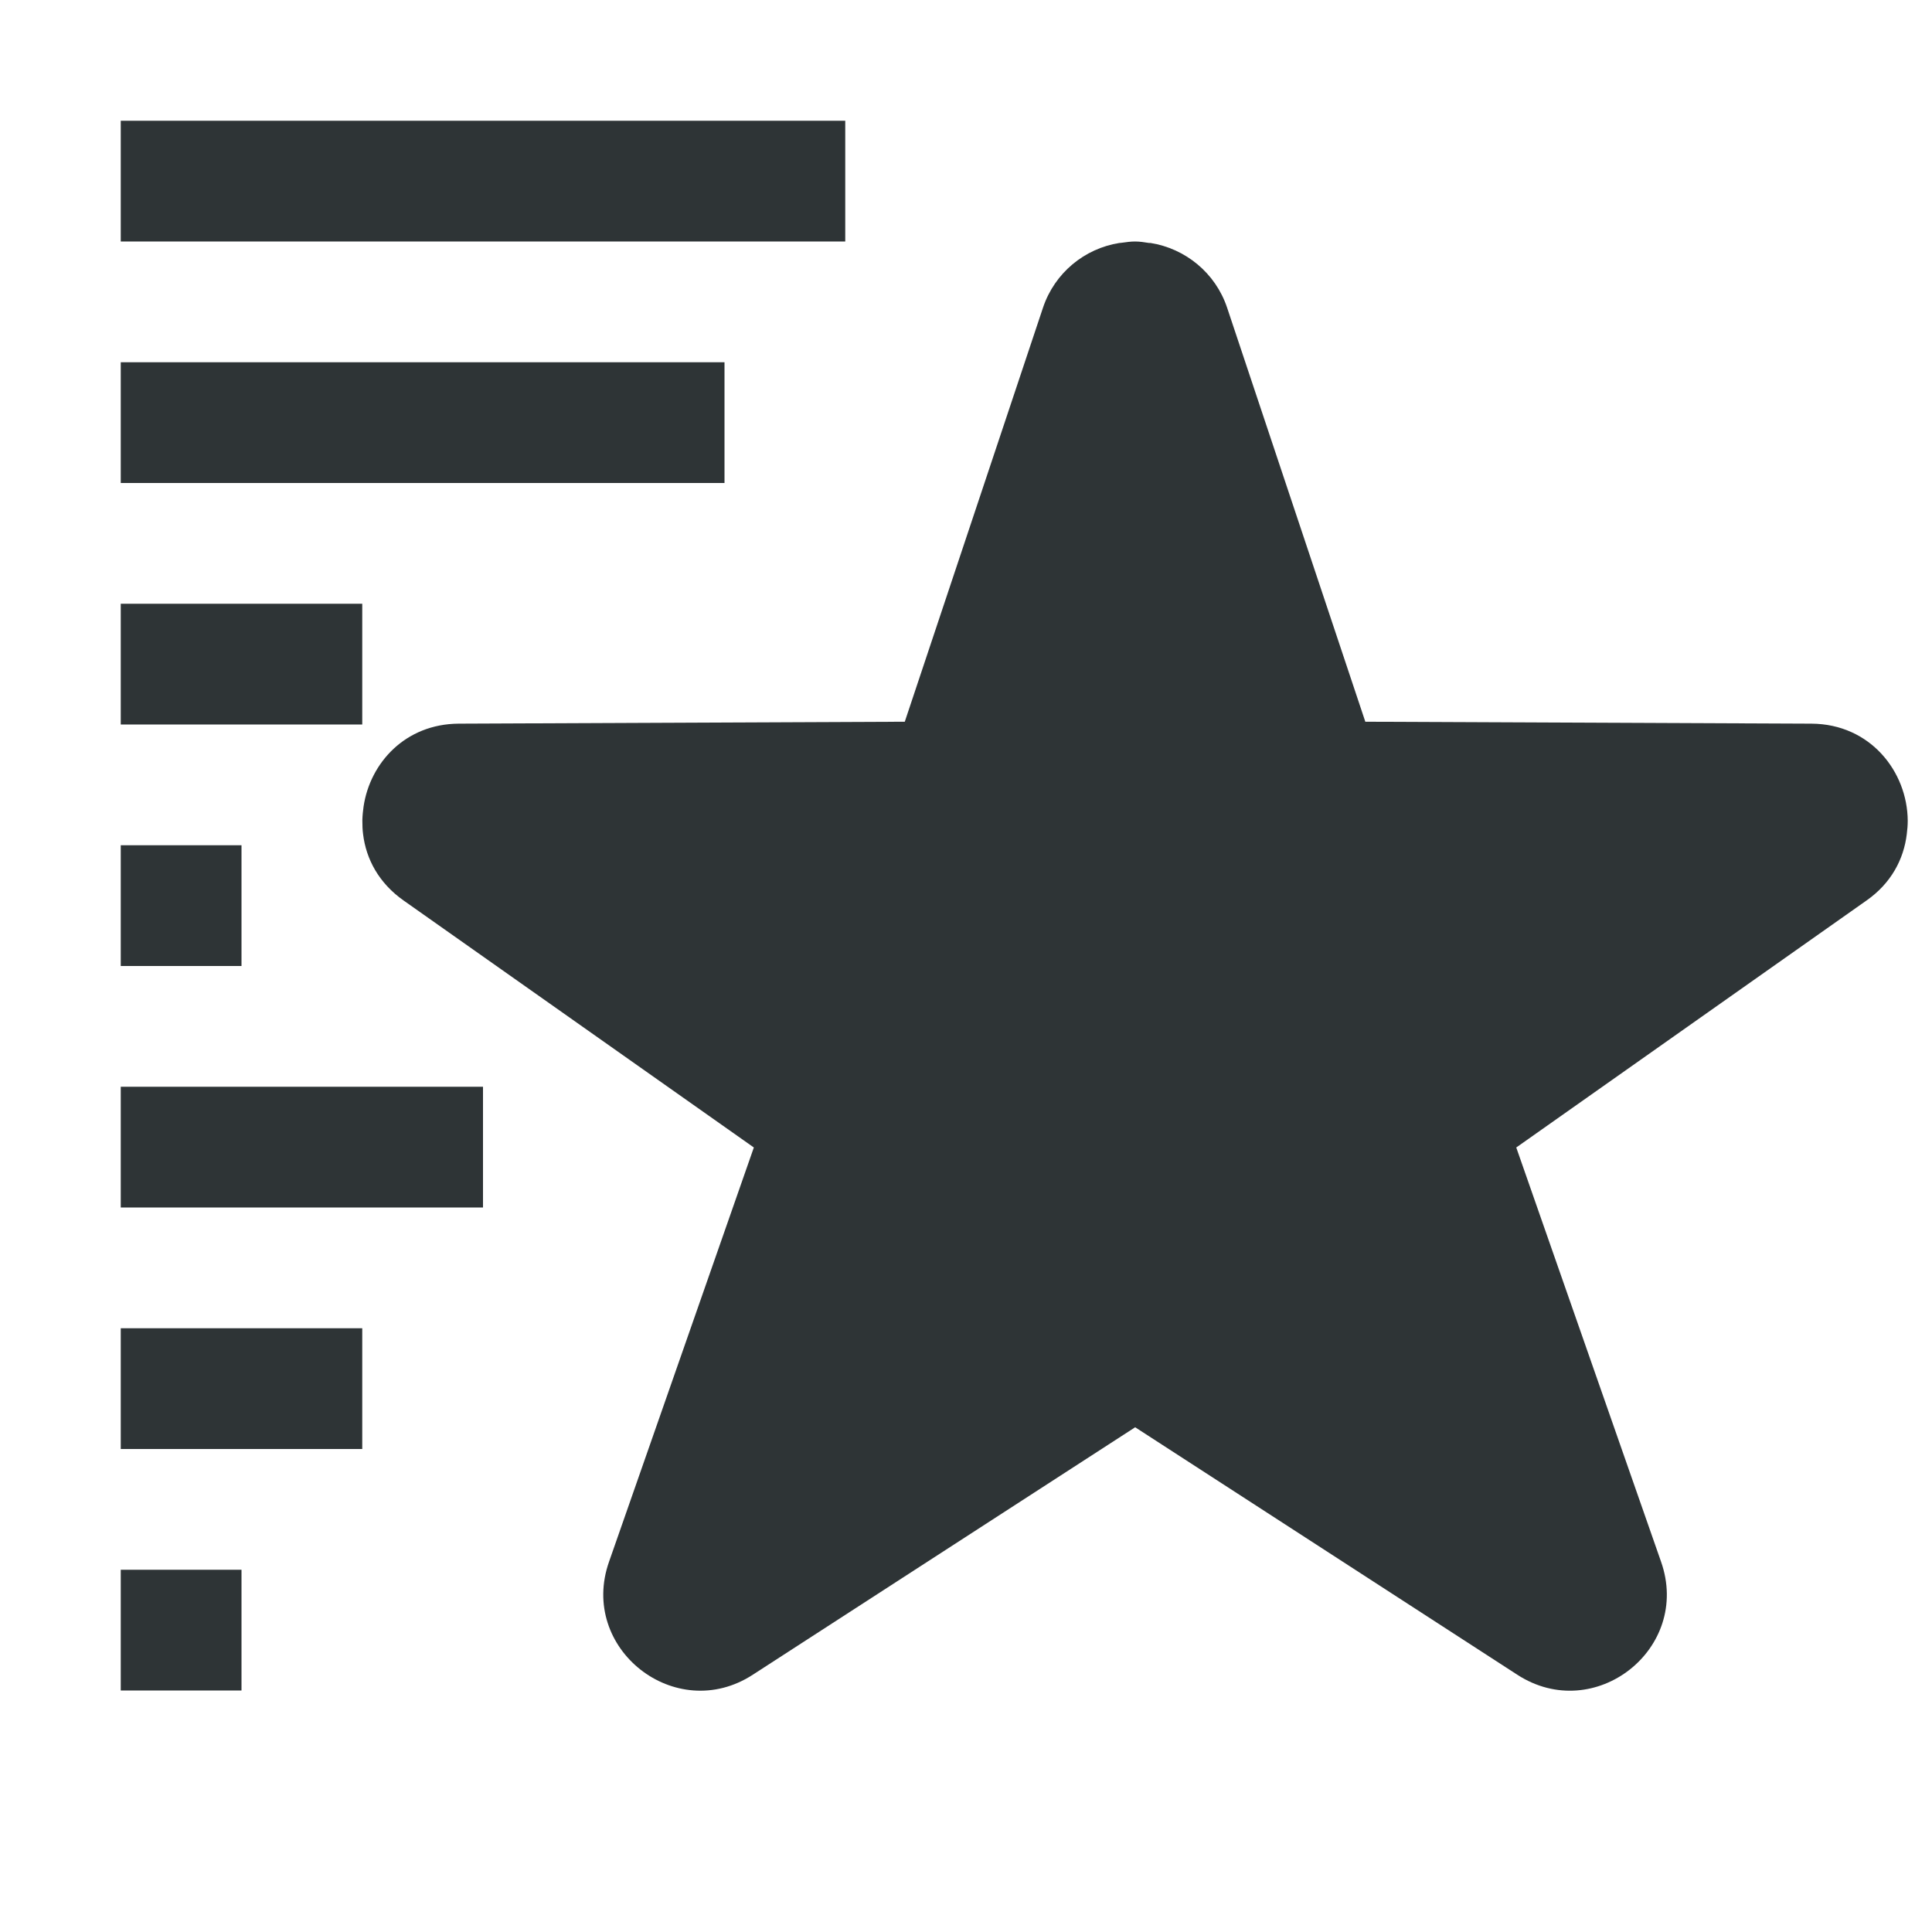
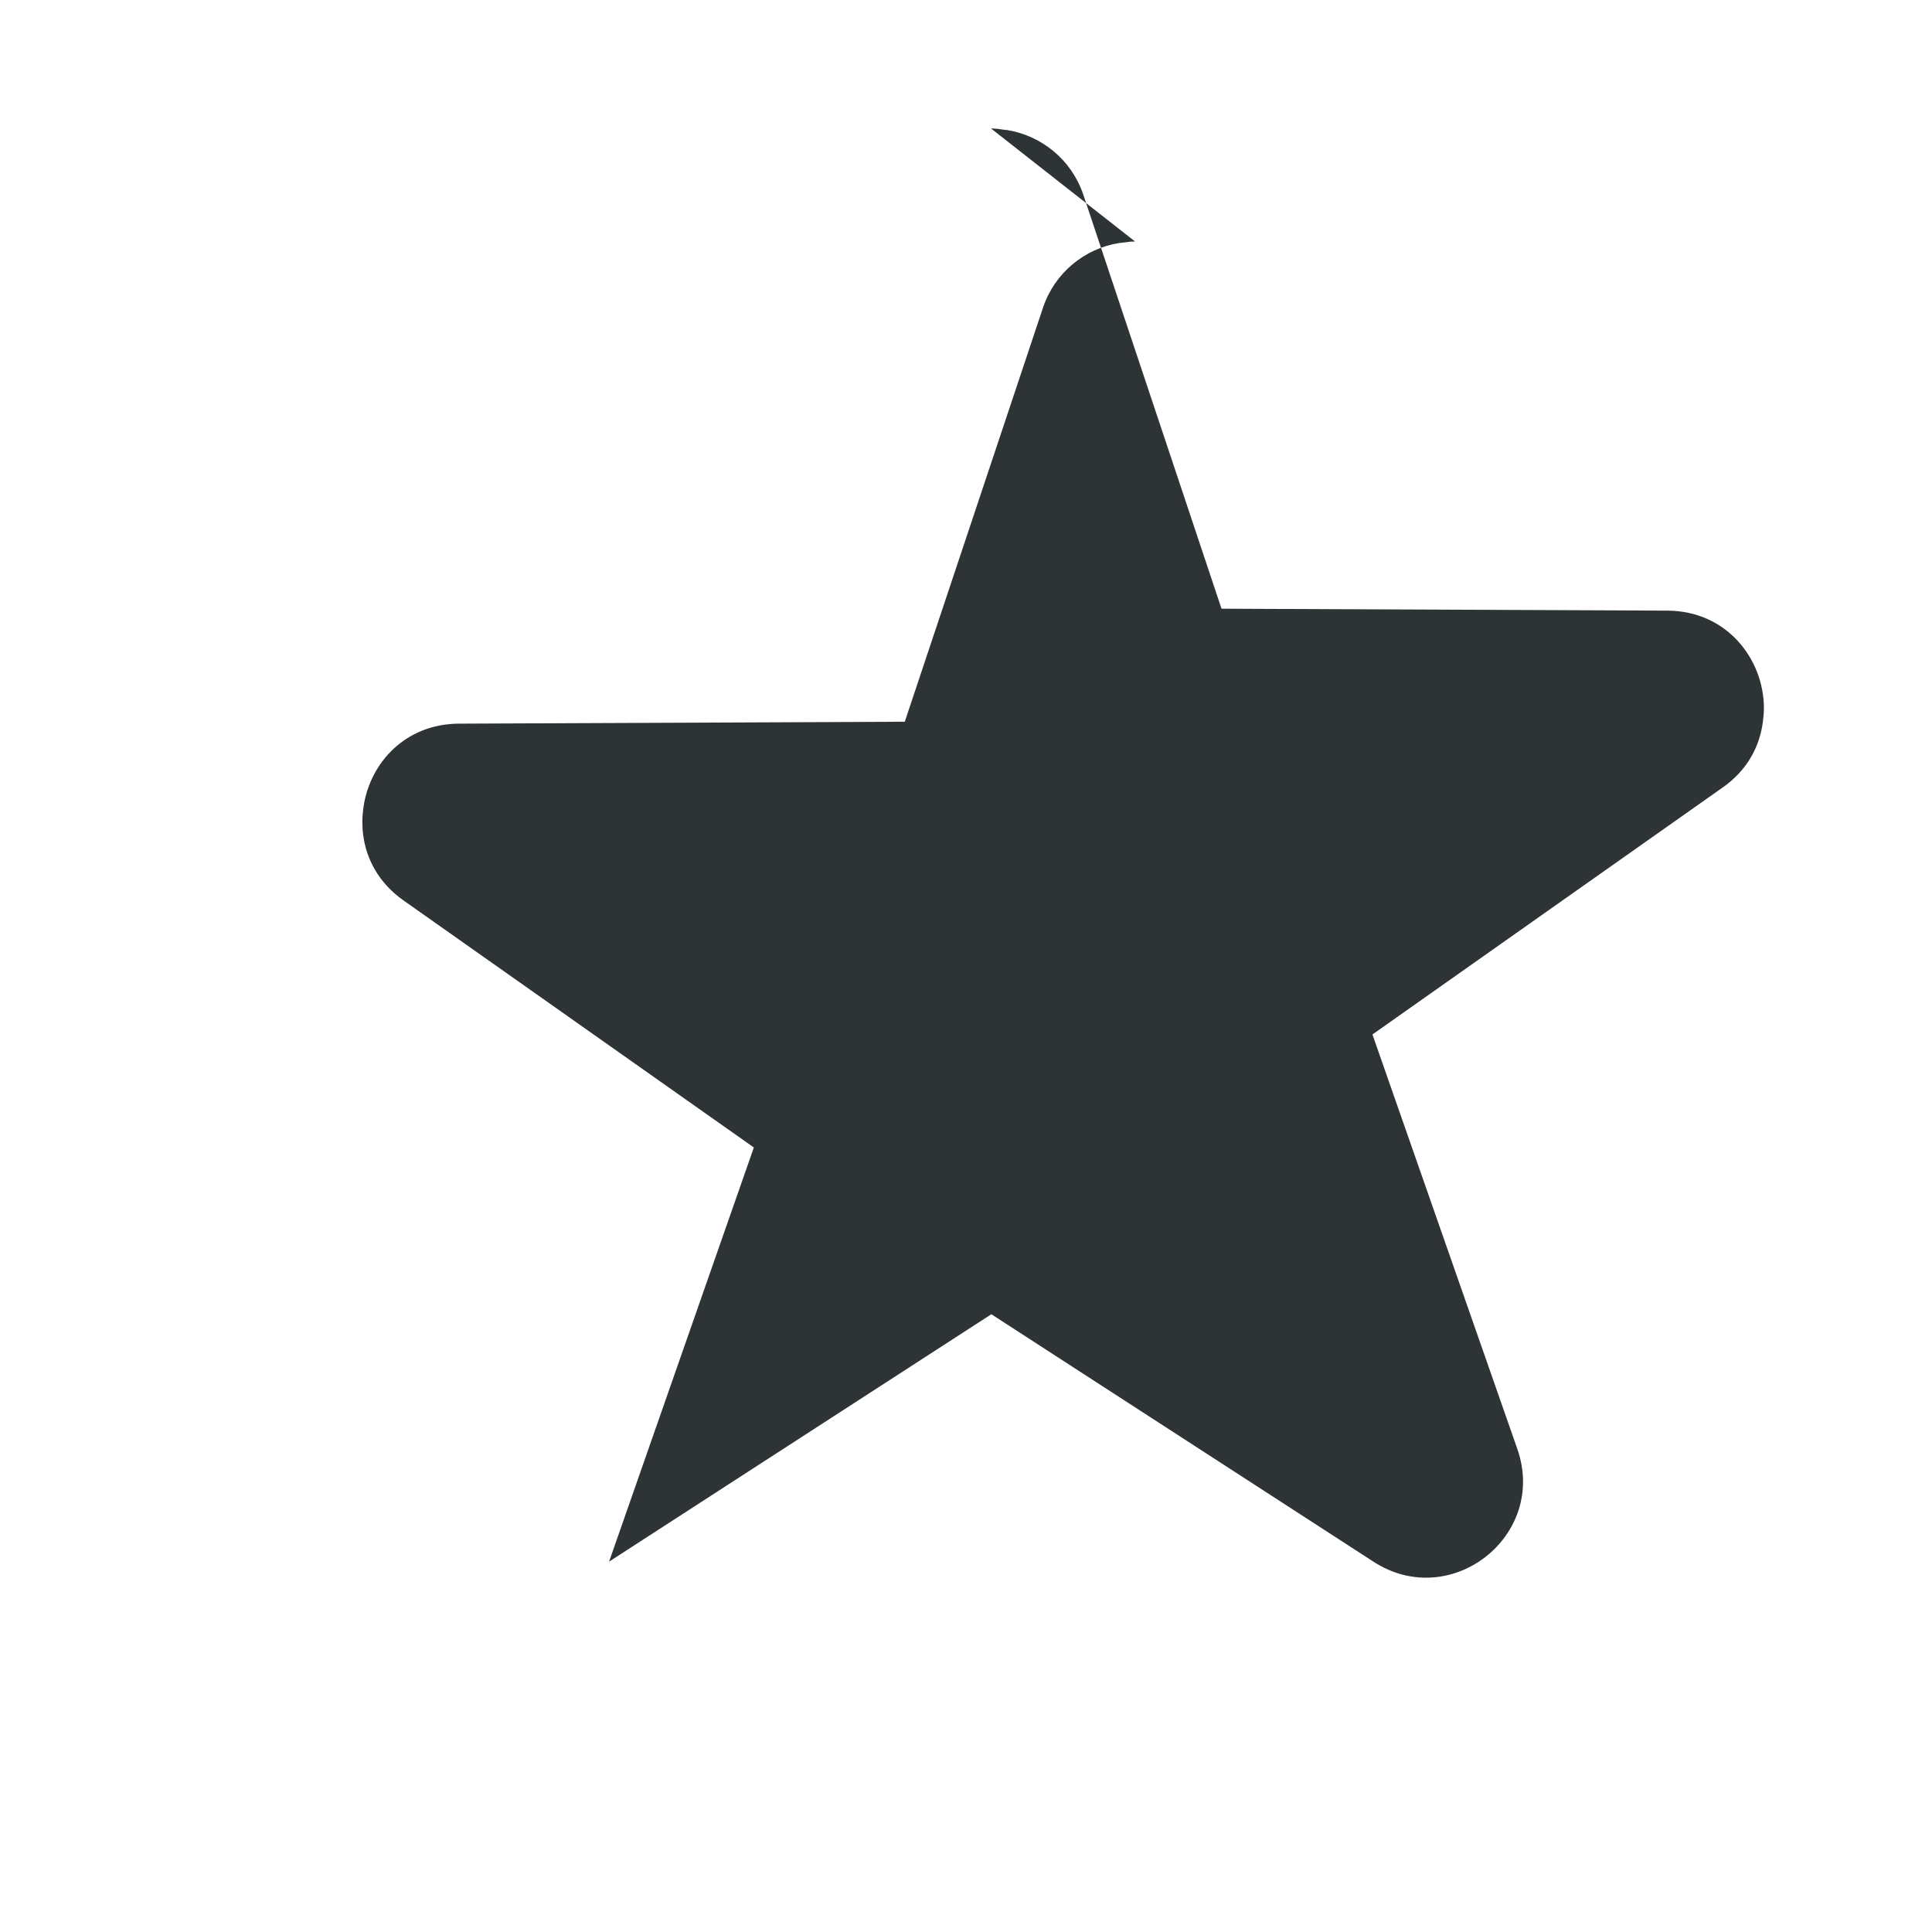
<svg xmlns="http://www.w3.org/2000/svg" viewBox="0 0 16 16">
  <g fill="#2e3436">
-     <path d="m1 1v1h6v-1zm0 2v1h5v-1zm0 2v1h2v-1zm0 2v1h1v-1zm0 2v1h3v-1zm0 2v1h2v-1zm0 2v1h1v-1z" />
-     <path d="m9.4 2c-.036 0-.072.005-.107.01-.006.001-.012.001-.018.002-.001 0-.003-0-.004 0-.291.046-.537.249-.633.535l-1.145 3.43-3.695.016c-.441.003-.733.324-.787.686-.005.036-.009.073-.01.109-0.0.004 0.0.008 0 .012-0.0.036.001.073.006.109.025.206.131.405.336.549l2.9 2.045-1.199 3.43c-.254.72.551 1.352 1.191.936l3.166-2.049 3.164 2.049c.641.416 1.445-.215 1.191-.936l-1.199-3.43 2.9-2.045c.205-.143.309-.343.334-.549.005-.038.008-.076.008-.113-.003-.405-.309-.8-.797-.803l-3.695-.016-1.145-3.43c-.096-.286-.344-.489-.635-.535-.004-.001-.008.001-.012 0-.038-.006-.076-.012-.115-.012-.001-0-.001 0-.002 0z" stroke-width="1.305" />
+     <path d="m9.4 2c-.036 0-.072.005-.107.01-.006.001-.012.001-.018.002-.001 0-.003-0-.004 0-.291.046-.537.249-.633.535l-1.145 3.43-3.695.016c-.441.003-.733.324-.787.686-.005.036-.009.073-.01.109-0.0.004 0.0.008 0 .012-0.0.036.001.073.006.109.025.206.131.405.336.549l2.9 2.045-1.199 3.43l3.166-2.049 3.164 2.049c.641.416 1.445-.215 1.191-.936l-1.199-3.43 2.9-2.045c.205-.143.309-.343.334-.549.005-.038.008-.076.008-.113-.003-.405-.309-.8-.797-.803l-3.695-.016-1.145-3.43c-.096-.286-.344-.489-.635-.535-.004-.001-.008.001-.012 0-.038-.006-.076-.012-.115-.012-.001-0-.001 0-.002 0z" stroke-width="1.305" />
  </g>
</svg>